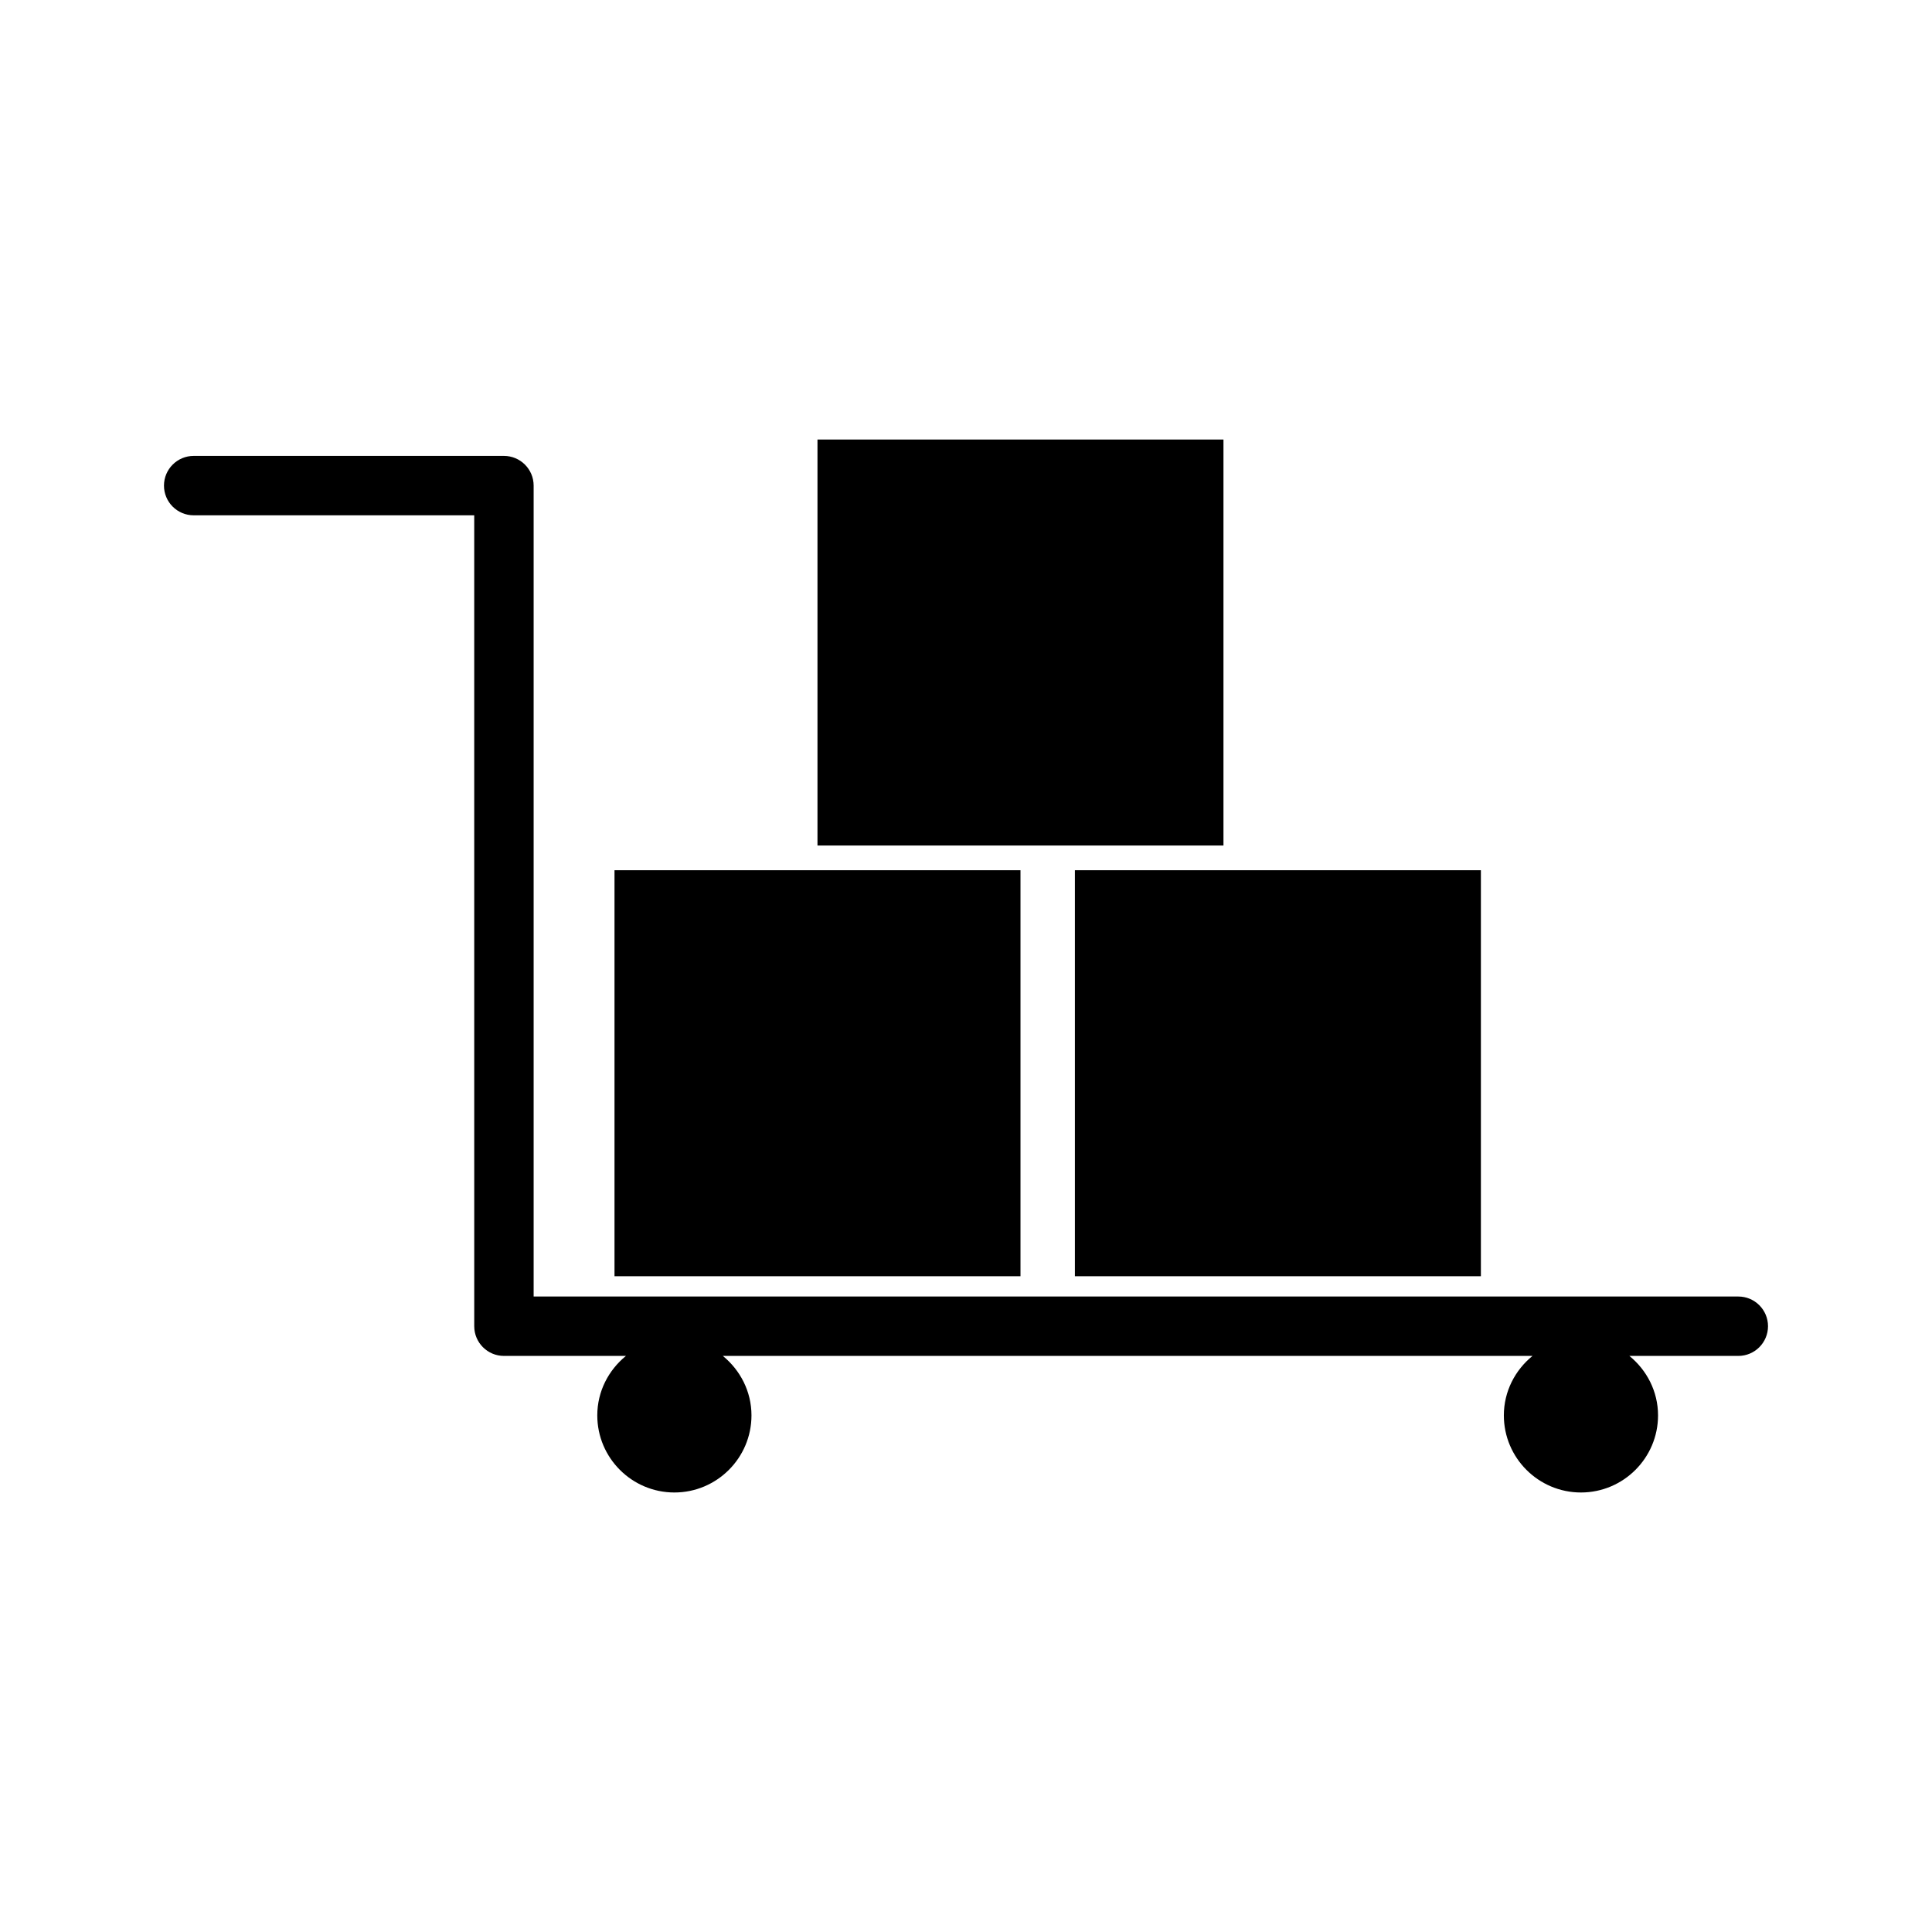
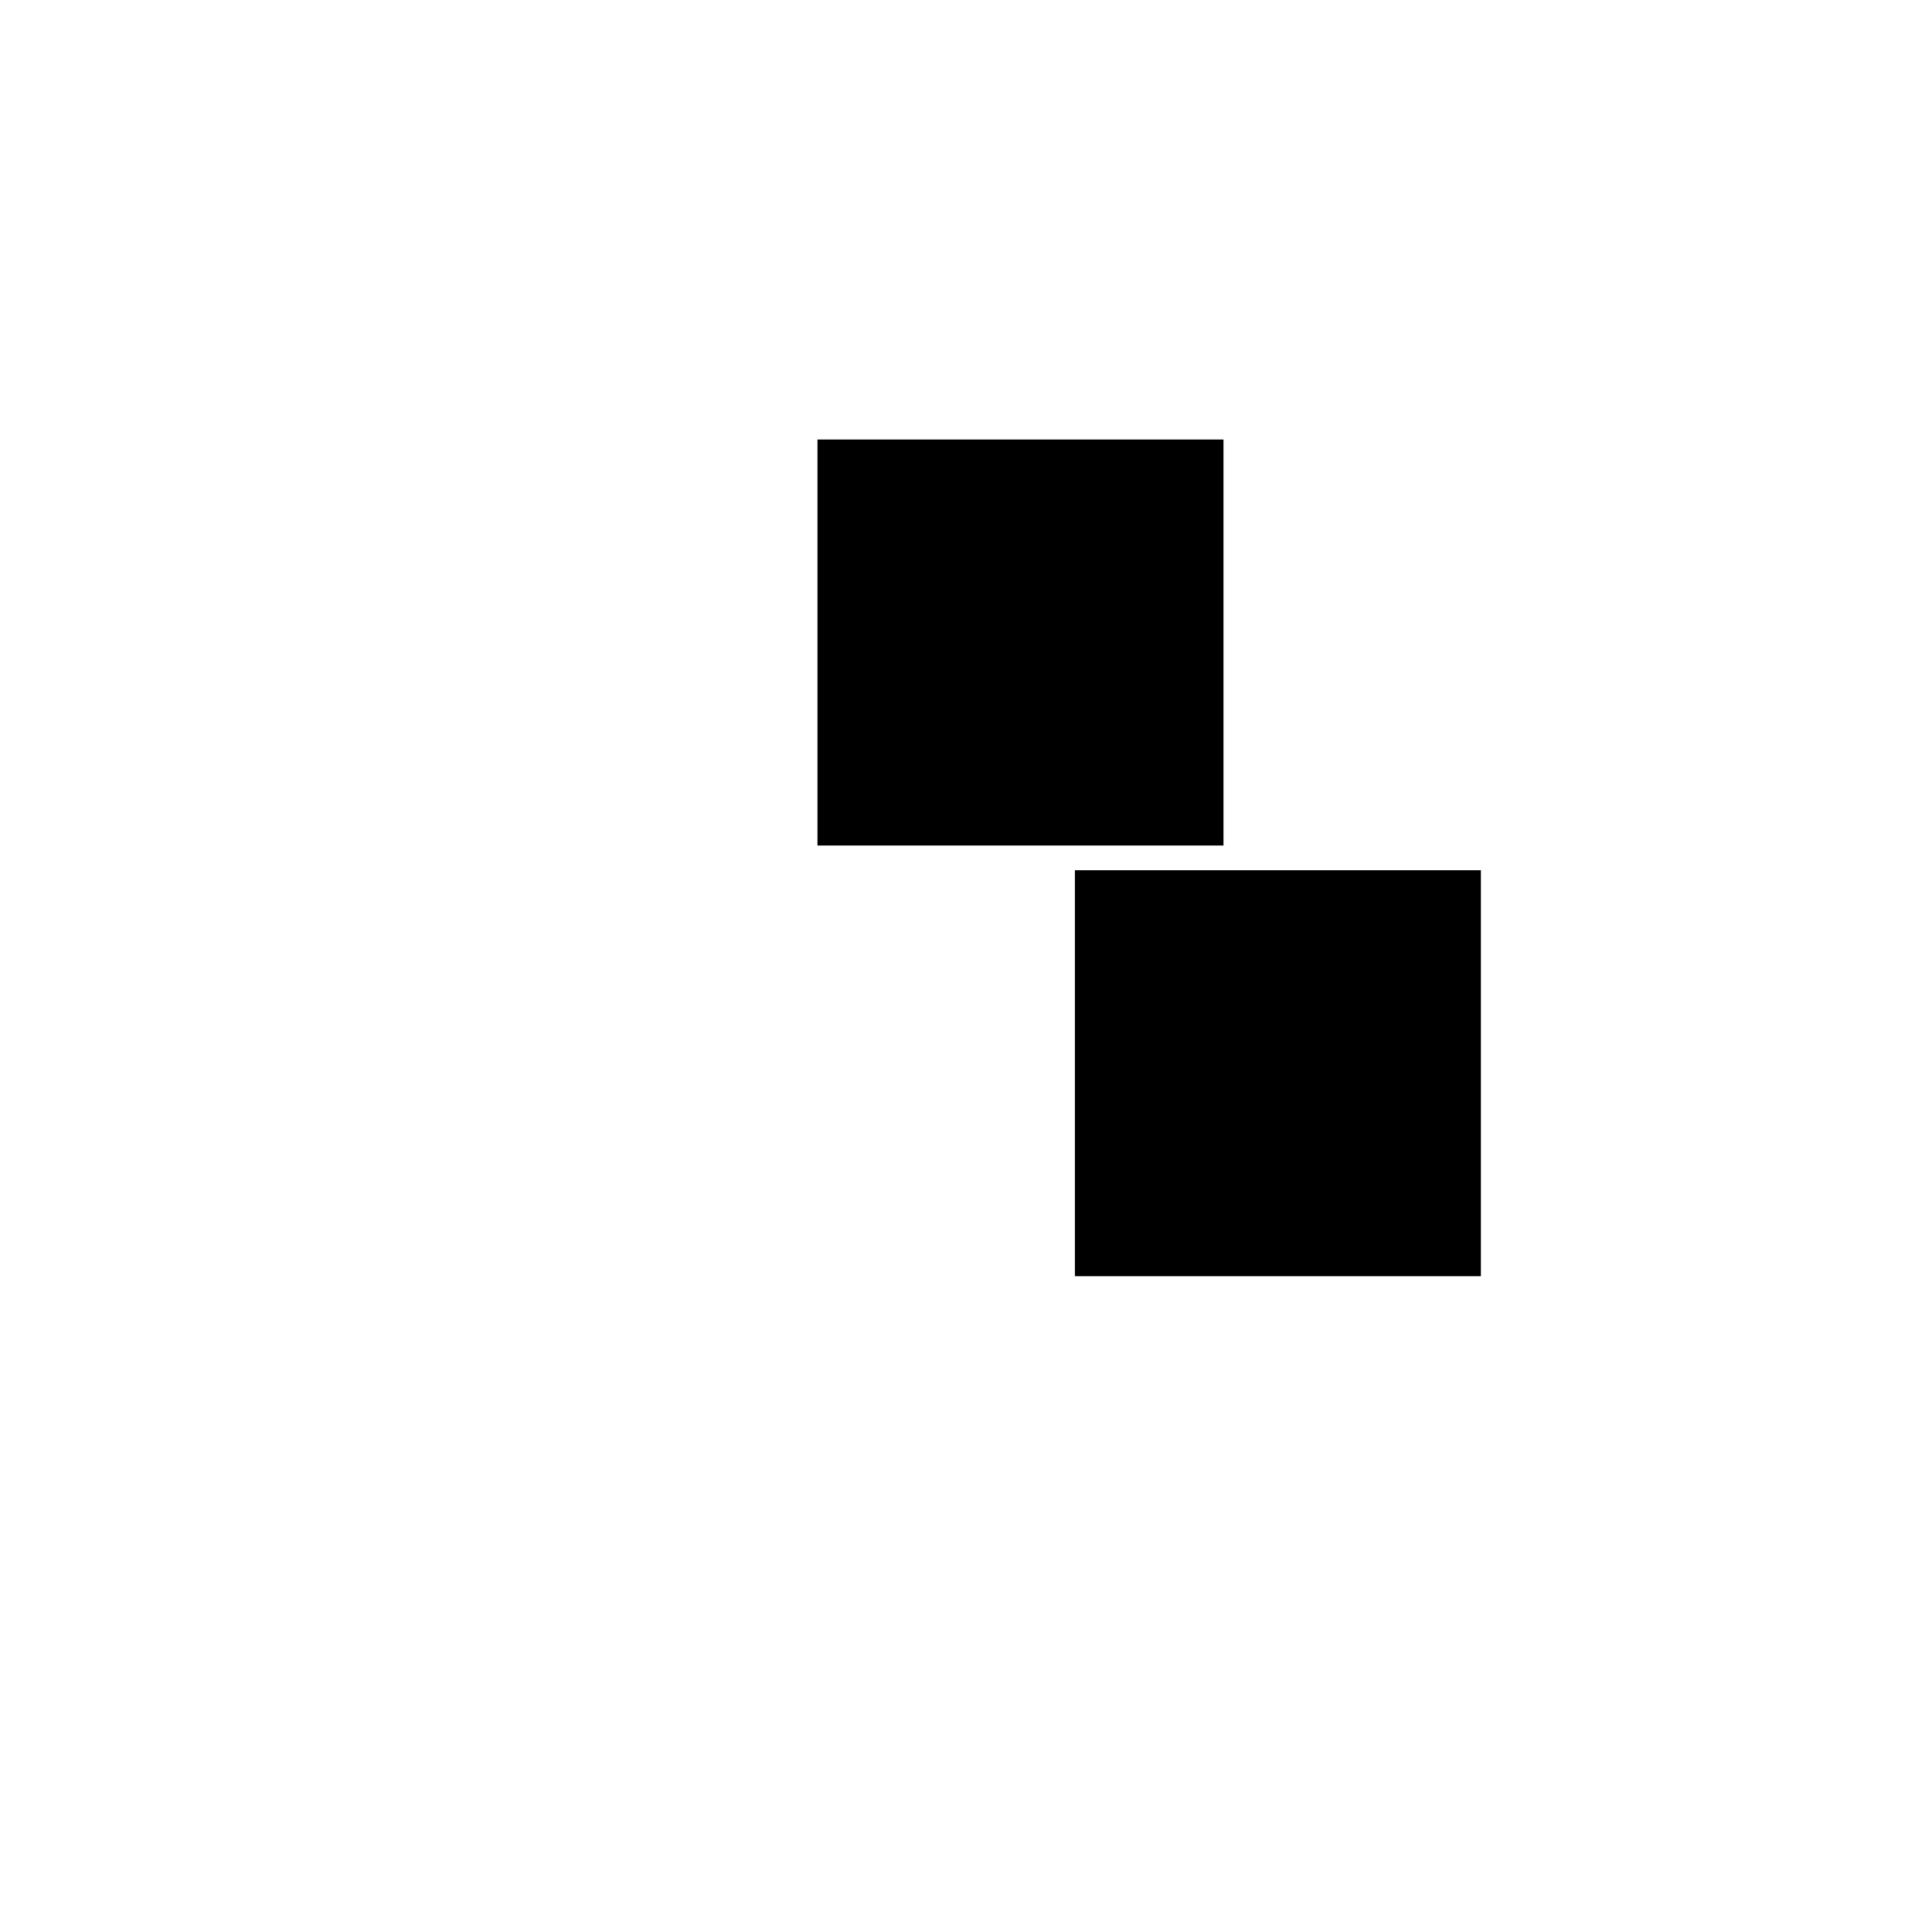
<svg xmlns="http://www.w3.org/2000/svg" fill="#000000" width="800px" height="800px" version="1.1" viewBox="144 144 512 512">
  <g>
-     <path d="m604.67 487.59h-319.25v-214.9c0-4.344-3.527-7.871-7.871-7.871h-82.223c-4.344 0-7.871 3.527-7.871 7.871 0 4.352 3.527 7.871 7.871 7.871h74.348l0.004 214.9c0 4.344 3.527 7.871 7.871 7.871h32.328c-4.594 3.746-7.59 9.383-7.59 15.762 0 11.262 9.164 20.43 20.43 20.43s20.43-9.164 20.43-20.43c0-6.375-2.996-12.012-7.59-15.762h214.57c-4.594 3.746-7.59 9.383-7.59 15.762 0 11.262 9.164 20.43 20.43 20.43s20.43-9.164 20.43-20.43c0-6.375-2.996-12.012-7.59-15.762h28.863c4.344 0 7.871-3.527 7.871-7.871 0-4.352-3.527-7.871-7.871-7.871z" />
-     <path d="m306.85 374.62h107.59v107.59h-107.59z" />
    <path d="m428.86 374.62h107.59v107.59h-107.59z" />
    <path d="m360.64 260.48h107.59v107.59h-107.59z" />
  </g>
</svg>